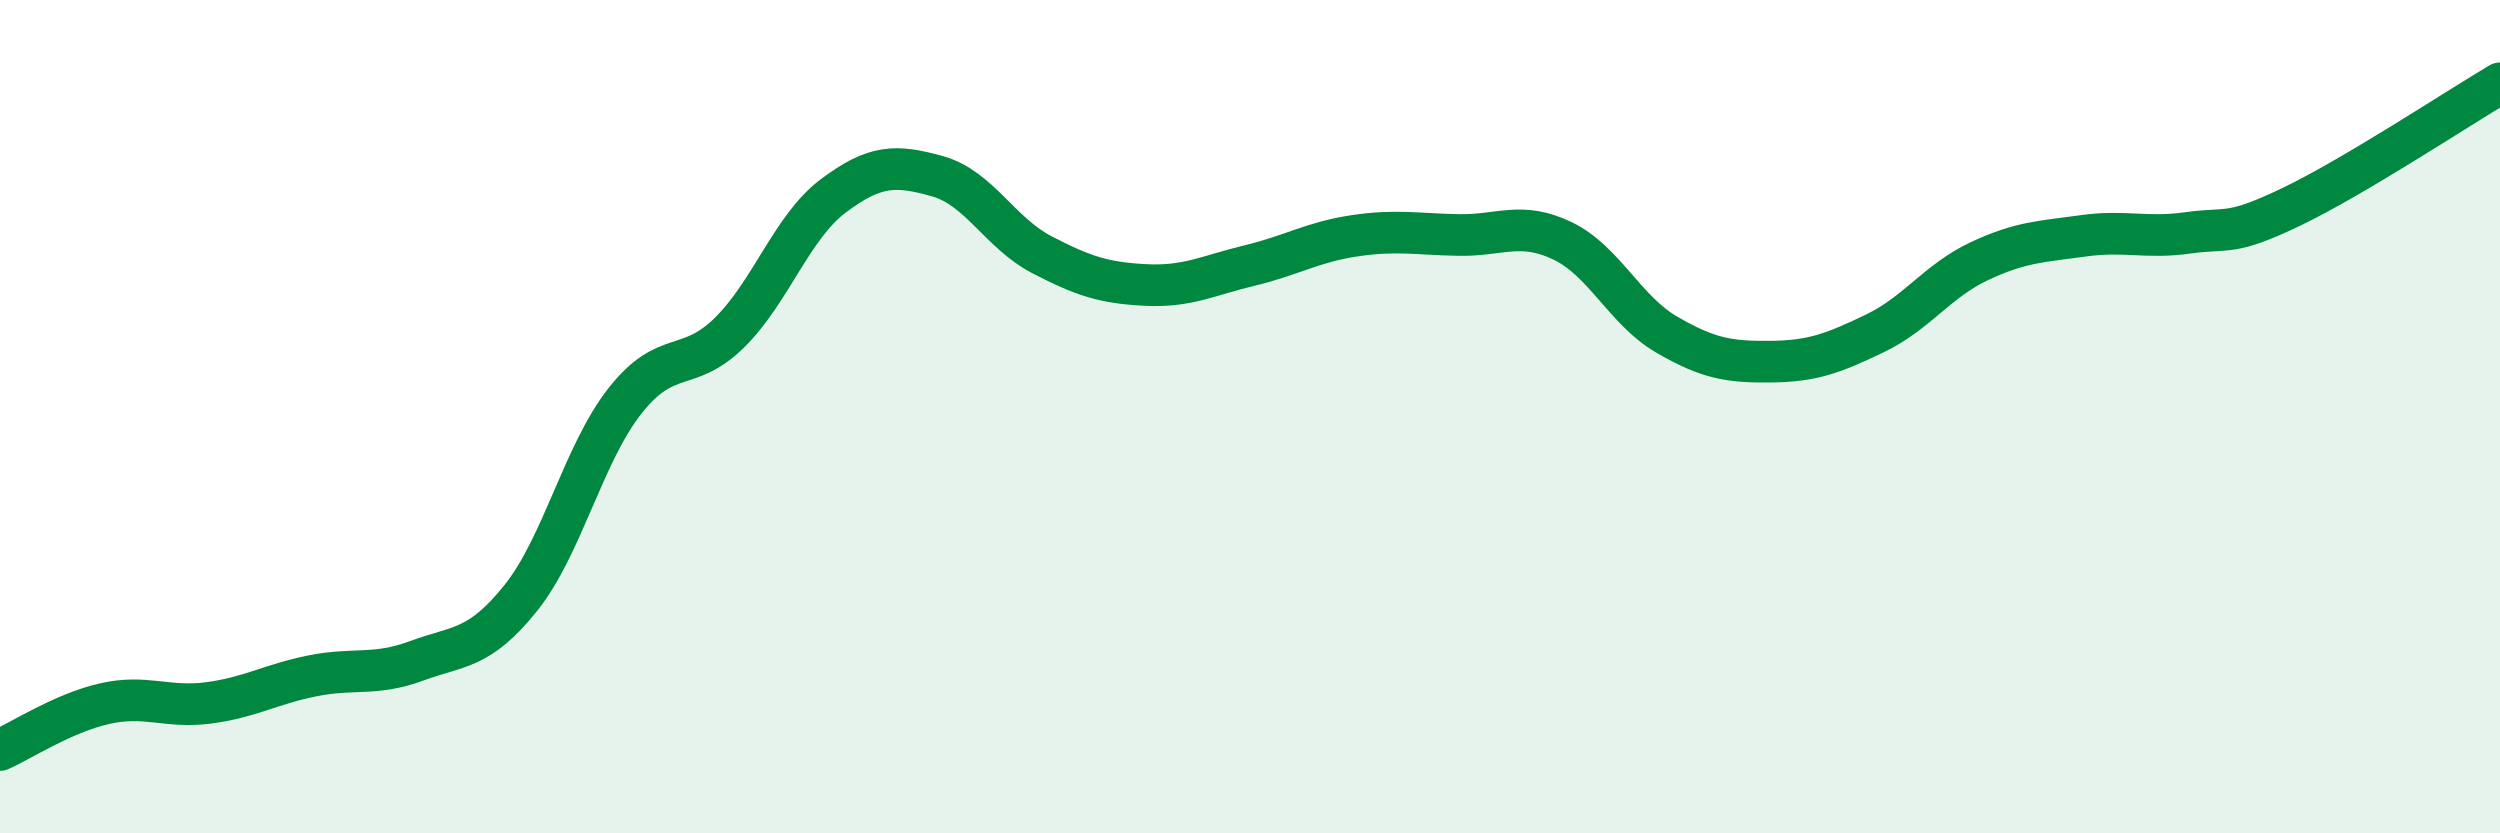
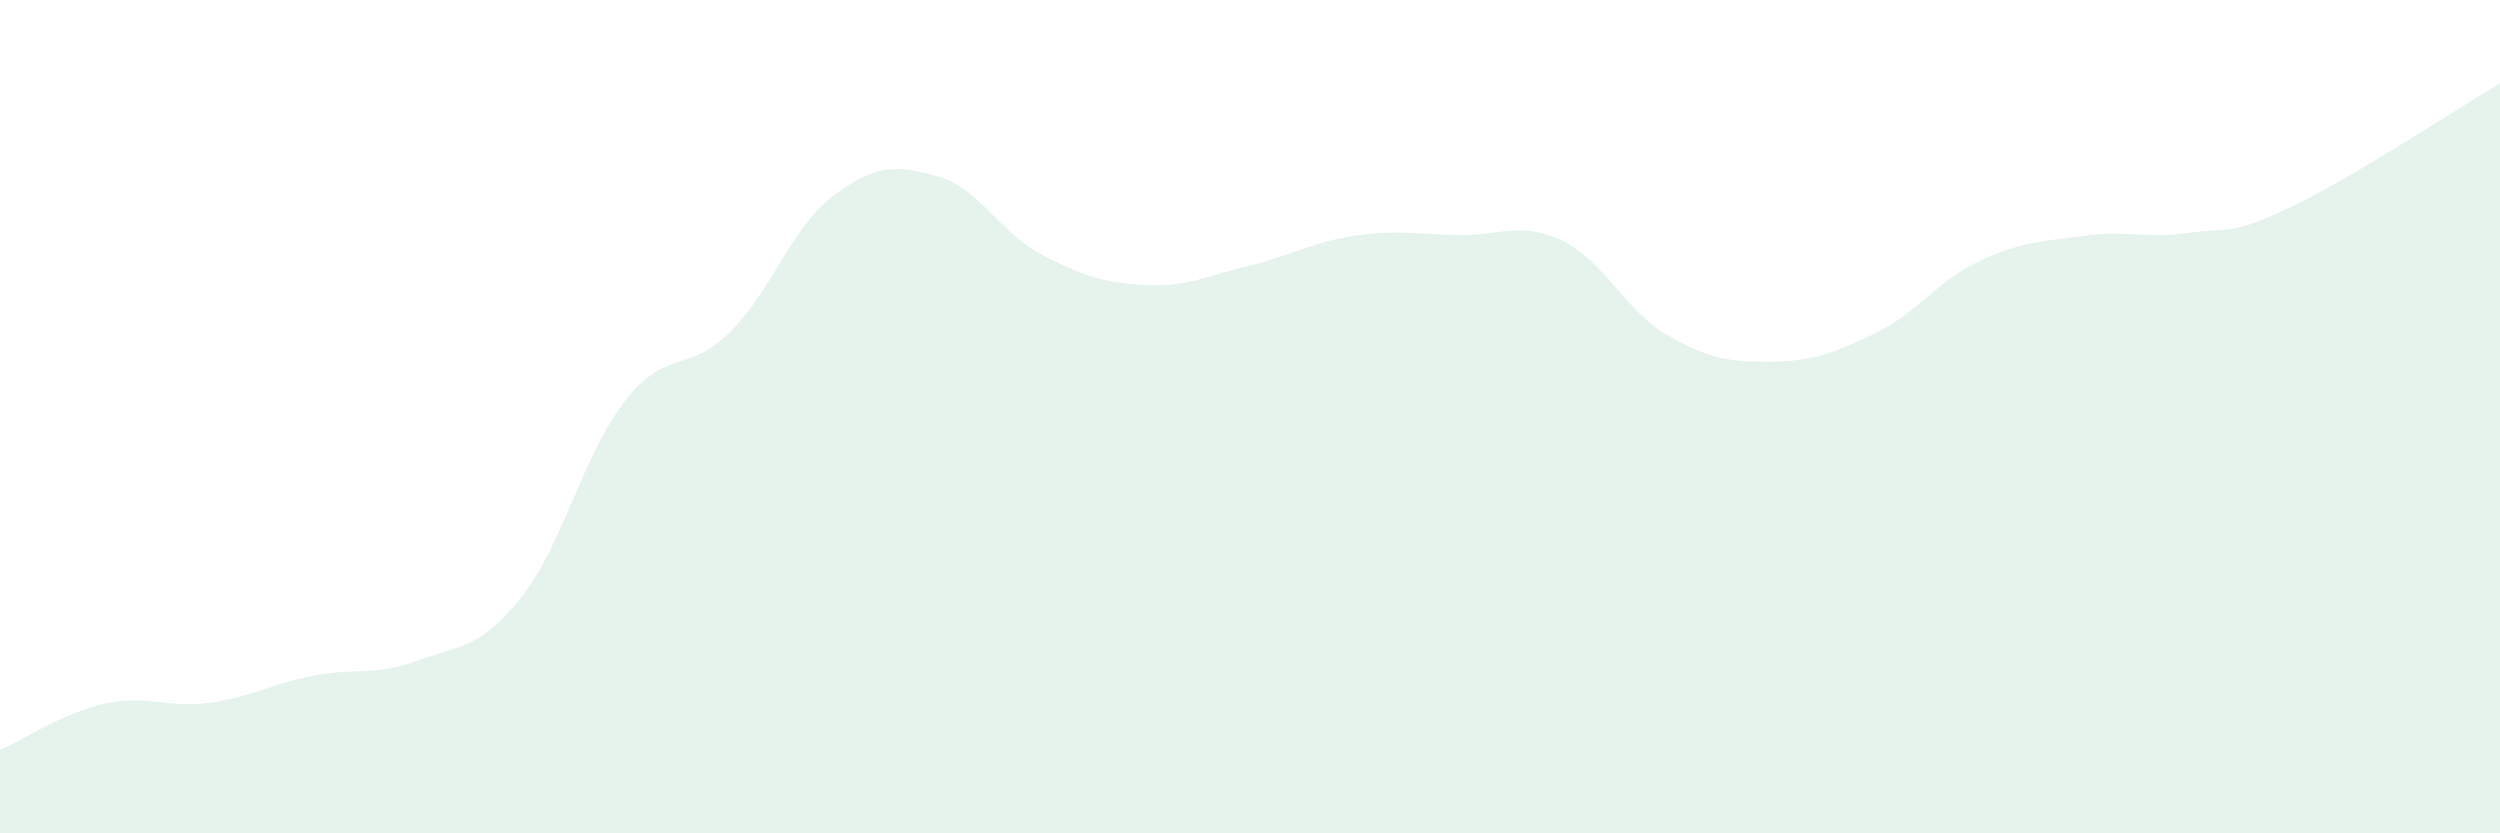
<svg xmlns="http://www.w3.org/2000/svg" width="60" height="20" viewBox="0 0 60 20">
  <path d="M 0,18 C 0.5,17.78 1.5,17.12 2.5,16.89 C 3.5,16.66 4,17 5,16.87 C 6,16.74 6.5,16.42 7.5,16.22 C 8.5,16.02 9,16.23 10,15.86 C 11,15.49 11.5,15.6 12.5,14.35 C 13.5,13.1 14,10.89 15,9.62 C 16,8.35 16.5,8.97 17.5,7.99 C 18.5,7.01 19,5.45 20,4.7 C 21,3.95 21.5,3.95 22.5,4.23 C 23.5,4.51 24,5.59 25,6.11 C 26,6.63 26.5,6.79 27.5,6.84 C 28.5,6.89 29,6.61 30,6.37 C 31,6.13 31.5,5.81 32.5,5.66 C 33.5,5.51 34,5.62 35,5.64 C 36,5.66 36.5,5.3 37.5,5.78 C 38.5,6.26 39,7.45 40,8.03 C 41,8.61 41.5,8.69 42.5,8.68 C 43.5,8.67 44,8.48 45,8 C 46,7.52 46.5,6.74 47.5,6.27 C 48.5,5.8 49,5.8 50,5.66 C 51,5.52 51.5,5.73 52.5,5.59 C 53.5,5.45 53.5,5.68 55,4.96 C 56.5,4.24 59,2.59 60,2L60 20L0 20Z" fill="#008740" opacity="0.1" stroke-linecap="round" stroke-linejoin="round" />
-   <path d="M 0,18 C 0.5,17.78 1.5,17.12 2.5,16.89 C 3.5,16.66 4,17 5,16.87 C 6,16.74 6.5,16.42 7.5,16.22 C 8.5,16.02 9,16.23 10,15.86 C 11,15.49 11.5,15.6 12.5,14.35 C 13.5,13.1 14,10.89 15,9.62 C 16,8.35 16.5,8.97 17.5,7.99 C 18.5,7.01 19,5.45 20,4.7 C 21,3.95 21.5,3.95 22.5,4.23 C 23.5,4.51 24,5.59 25,6.11 C 26,6.63 26.5,6.79 27.5,6.84 C 28.5,6.89 29,6.61 30,6.37 C 31,6.13 31.5,5.81 32.5,5.66 C 33.5,5.51 34,5.62 35,5.64 C 36,5.66 36.5,5.3 37.5,5.78 C 38.5,6.26 39,7.45 40,8.03 C 41,8.61 41.5,8.69 42.5,8.68 C 43.5,8.67 44,8.48 45,8 C 46,7.52 46.5,6.74 47.5,6.27 C 48.5,5.8 49,5.8 50,5.66 C 51,5.52 51.5,5.73 52.5,5.59 C 53.5,5.45 53.5,5.68 55,4.96 C 56.5,4.24 59,2.59 60,2" stroke="#008740" stroke-width="1" fill="none" stroke-linecap="round" stroke-linejoin="round" />
</svg>